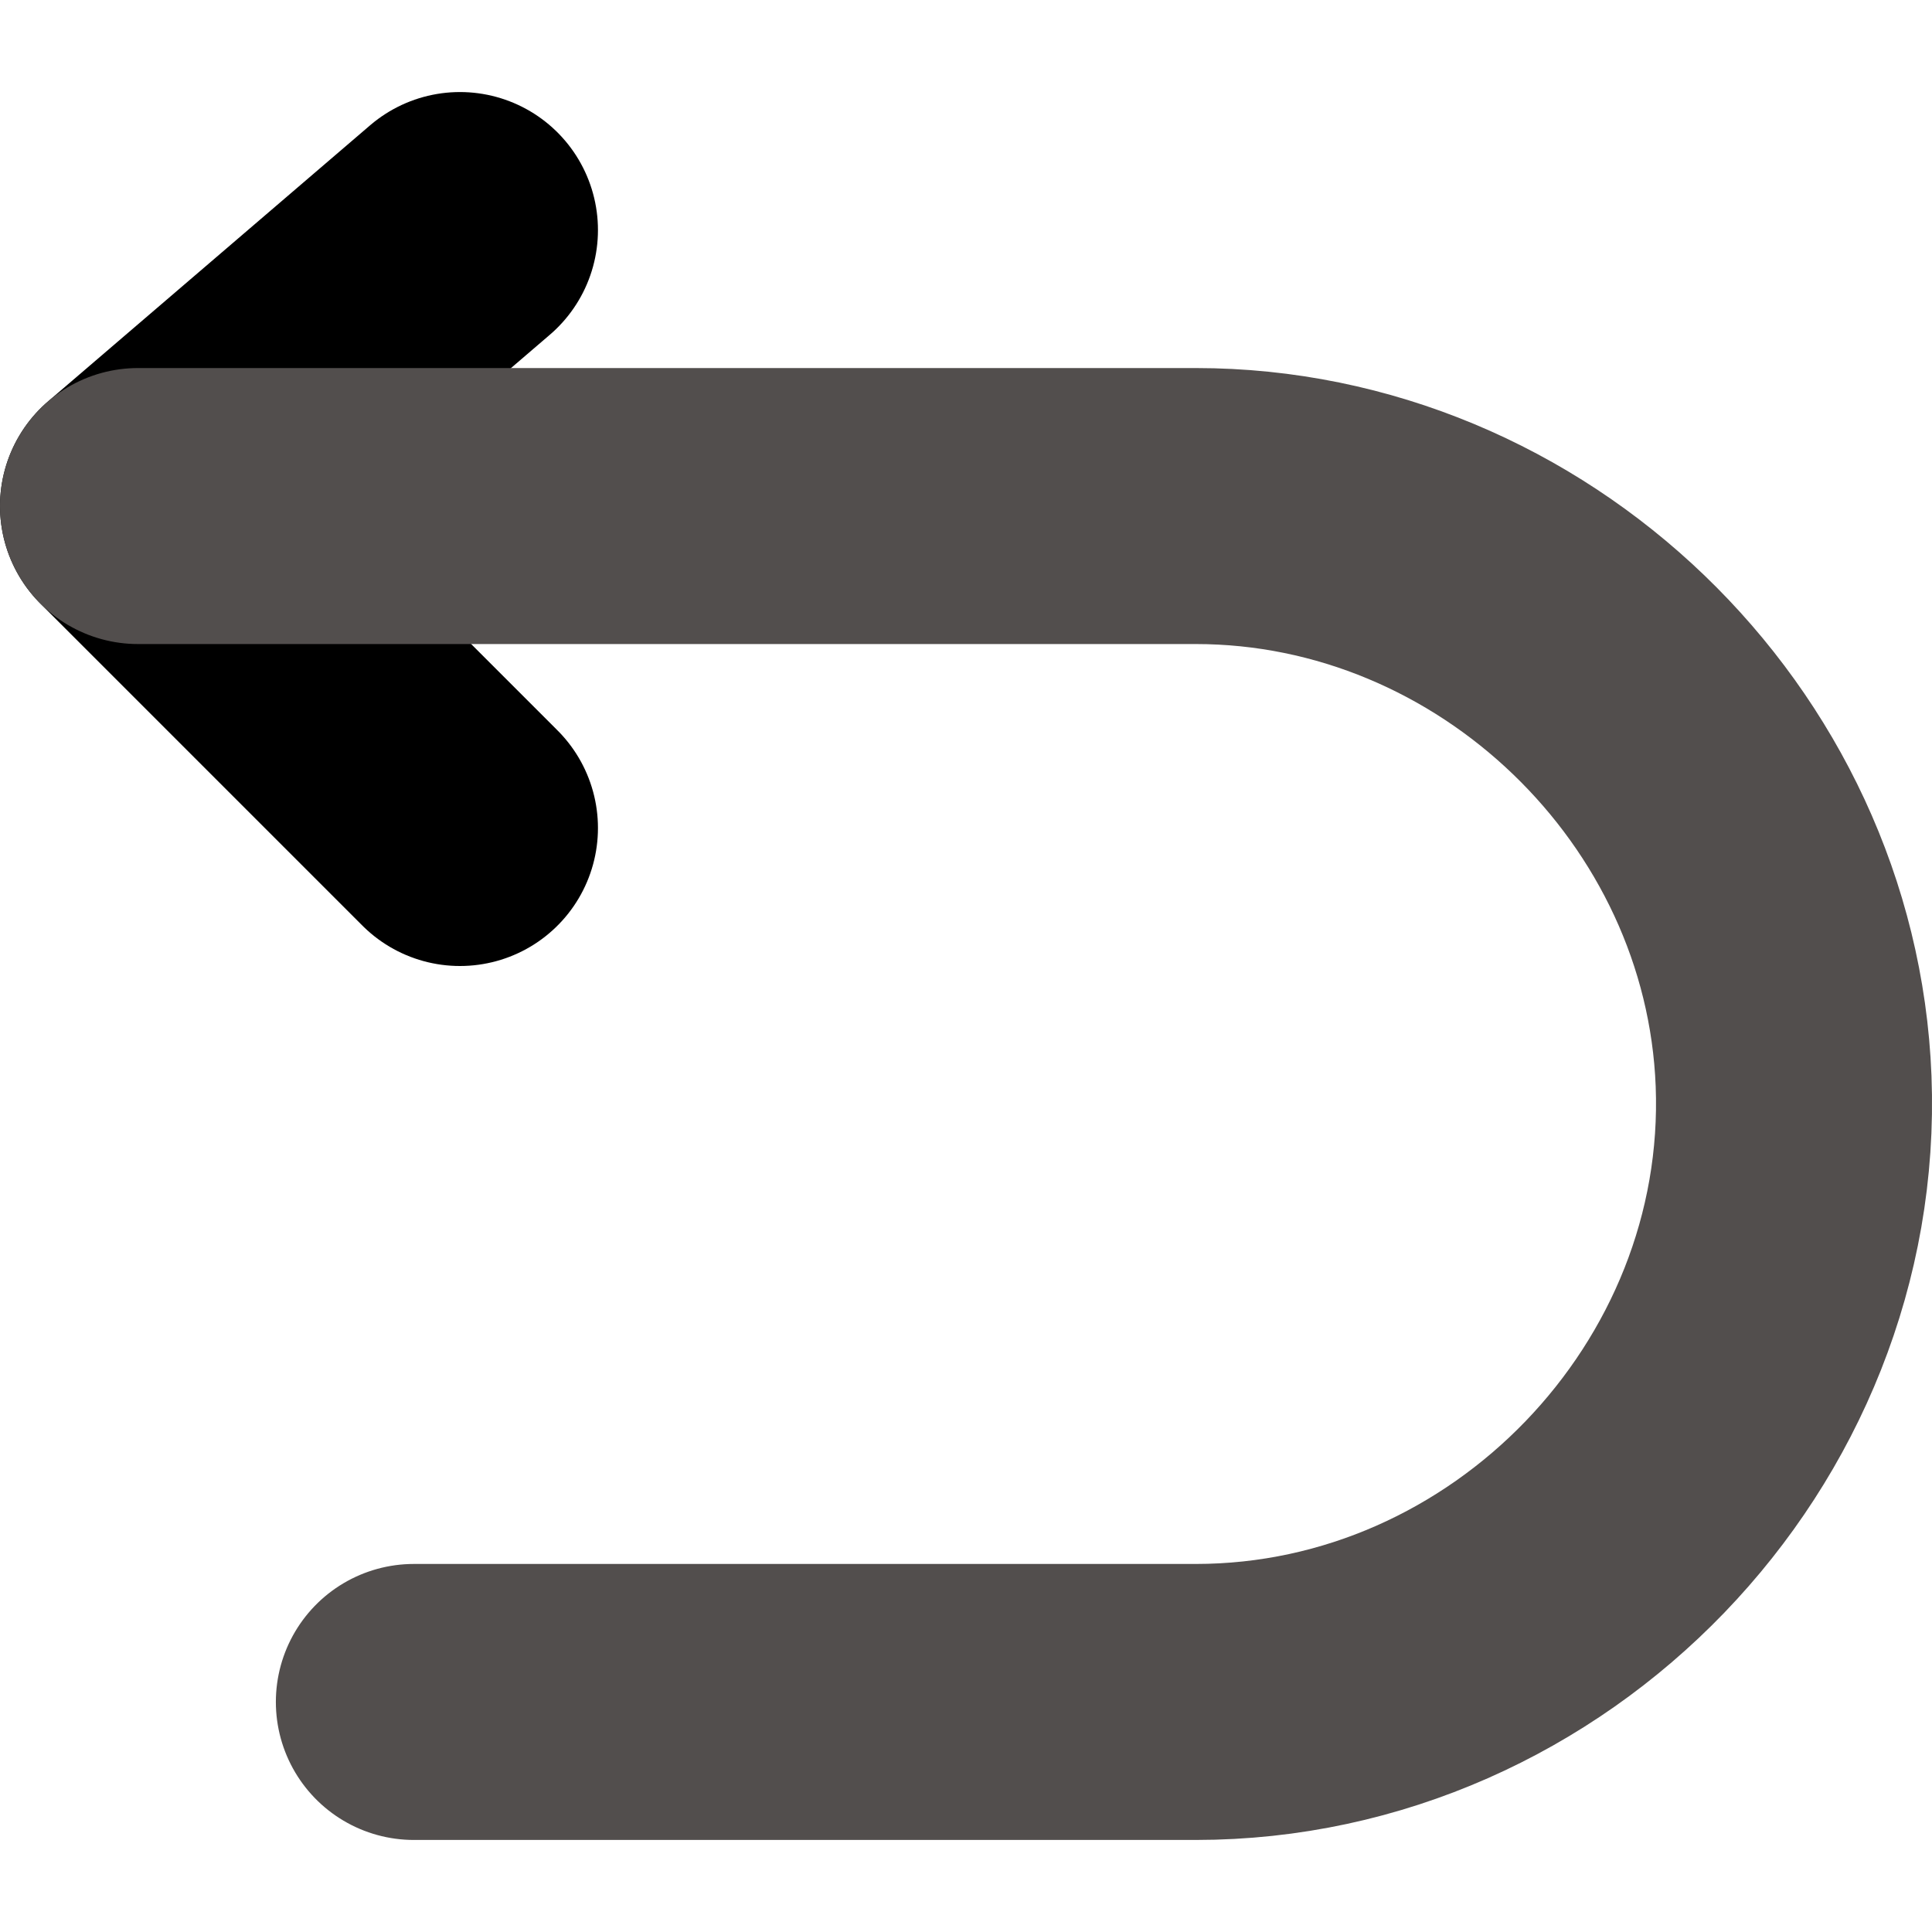
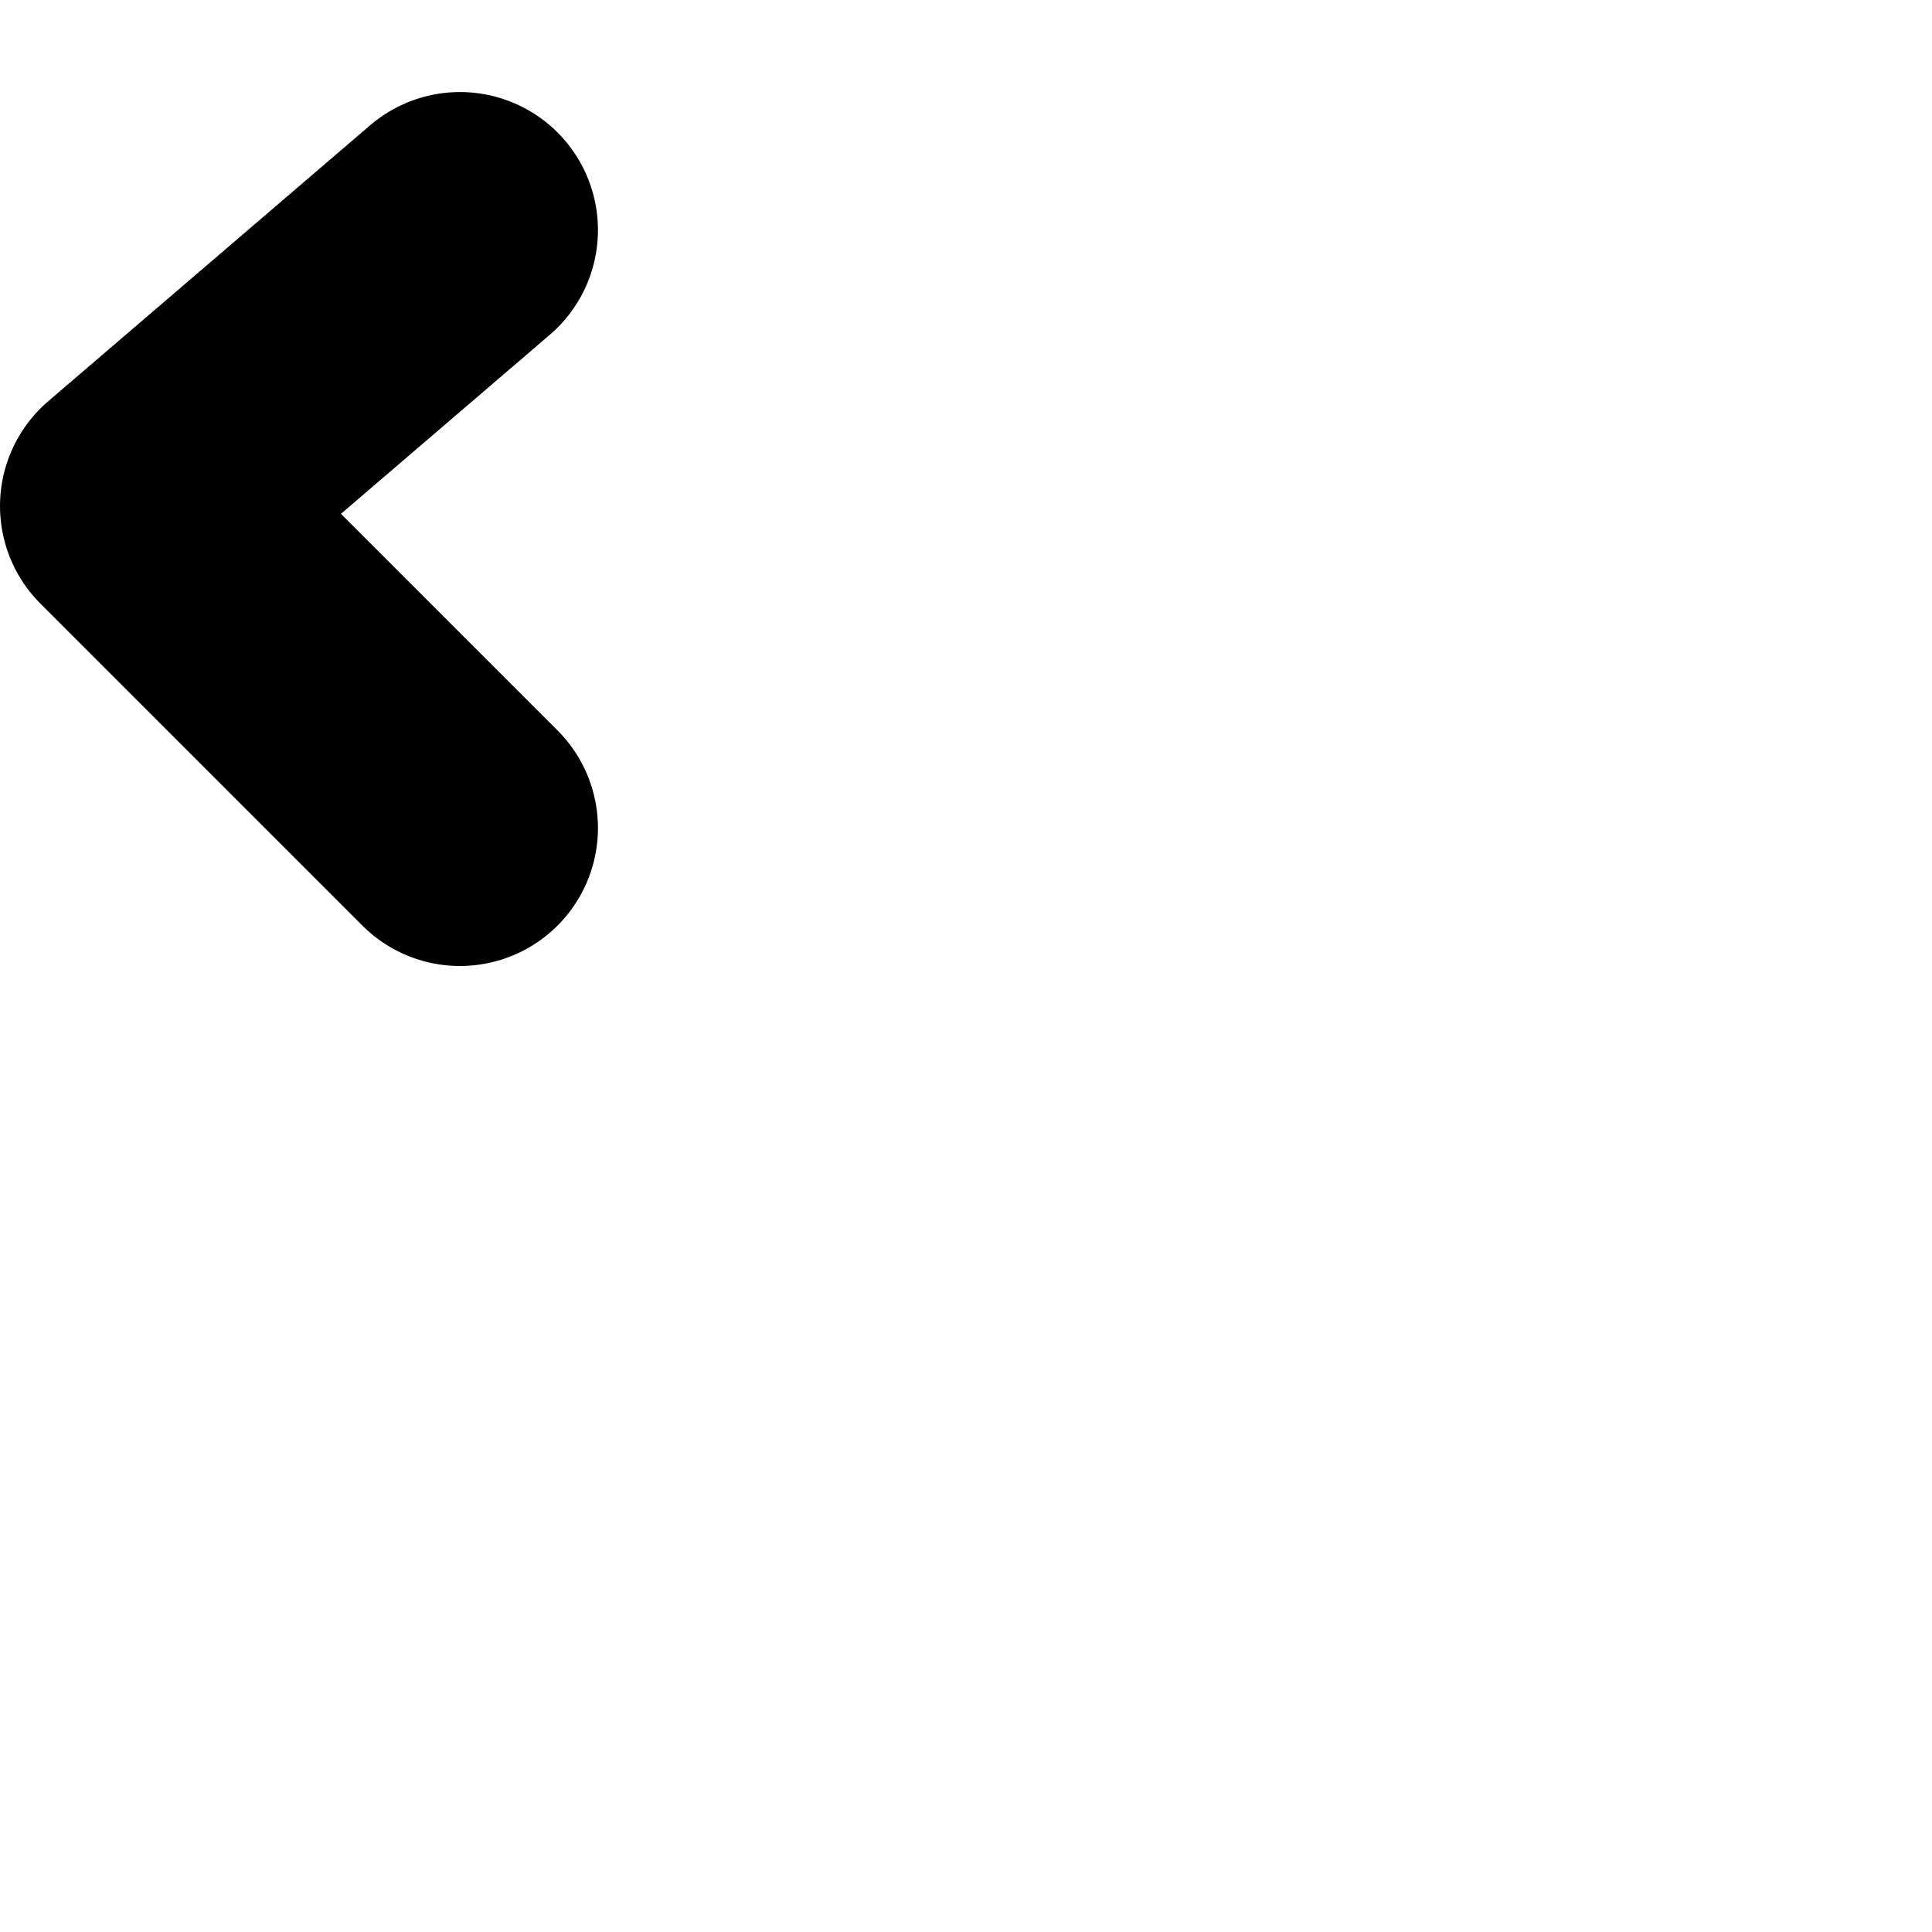
<svg xmlns="http://www.w3.org/2000/svg" fill="none" viewBox="0 0 14 14" height="14" width="14">
  <path stroke-linejoin="round" stroke-linecap="round" stroke-width="2" stroke="black" d="M3.333 1.667L1 3.667L3.333 6" />
-   <path stroke-linejoin="round" stroke-linecap="round" stroke-width="2" stroke="#524E4D" d="M1 3.667H8.665C10.959 3.667 12.907 5.54 12.997 7.833C13.091 10.257 11.089 12.333 8.665 12.333H2.999" />
</svg>